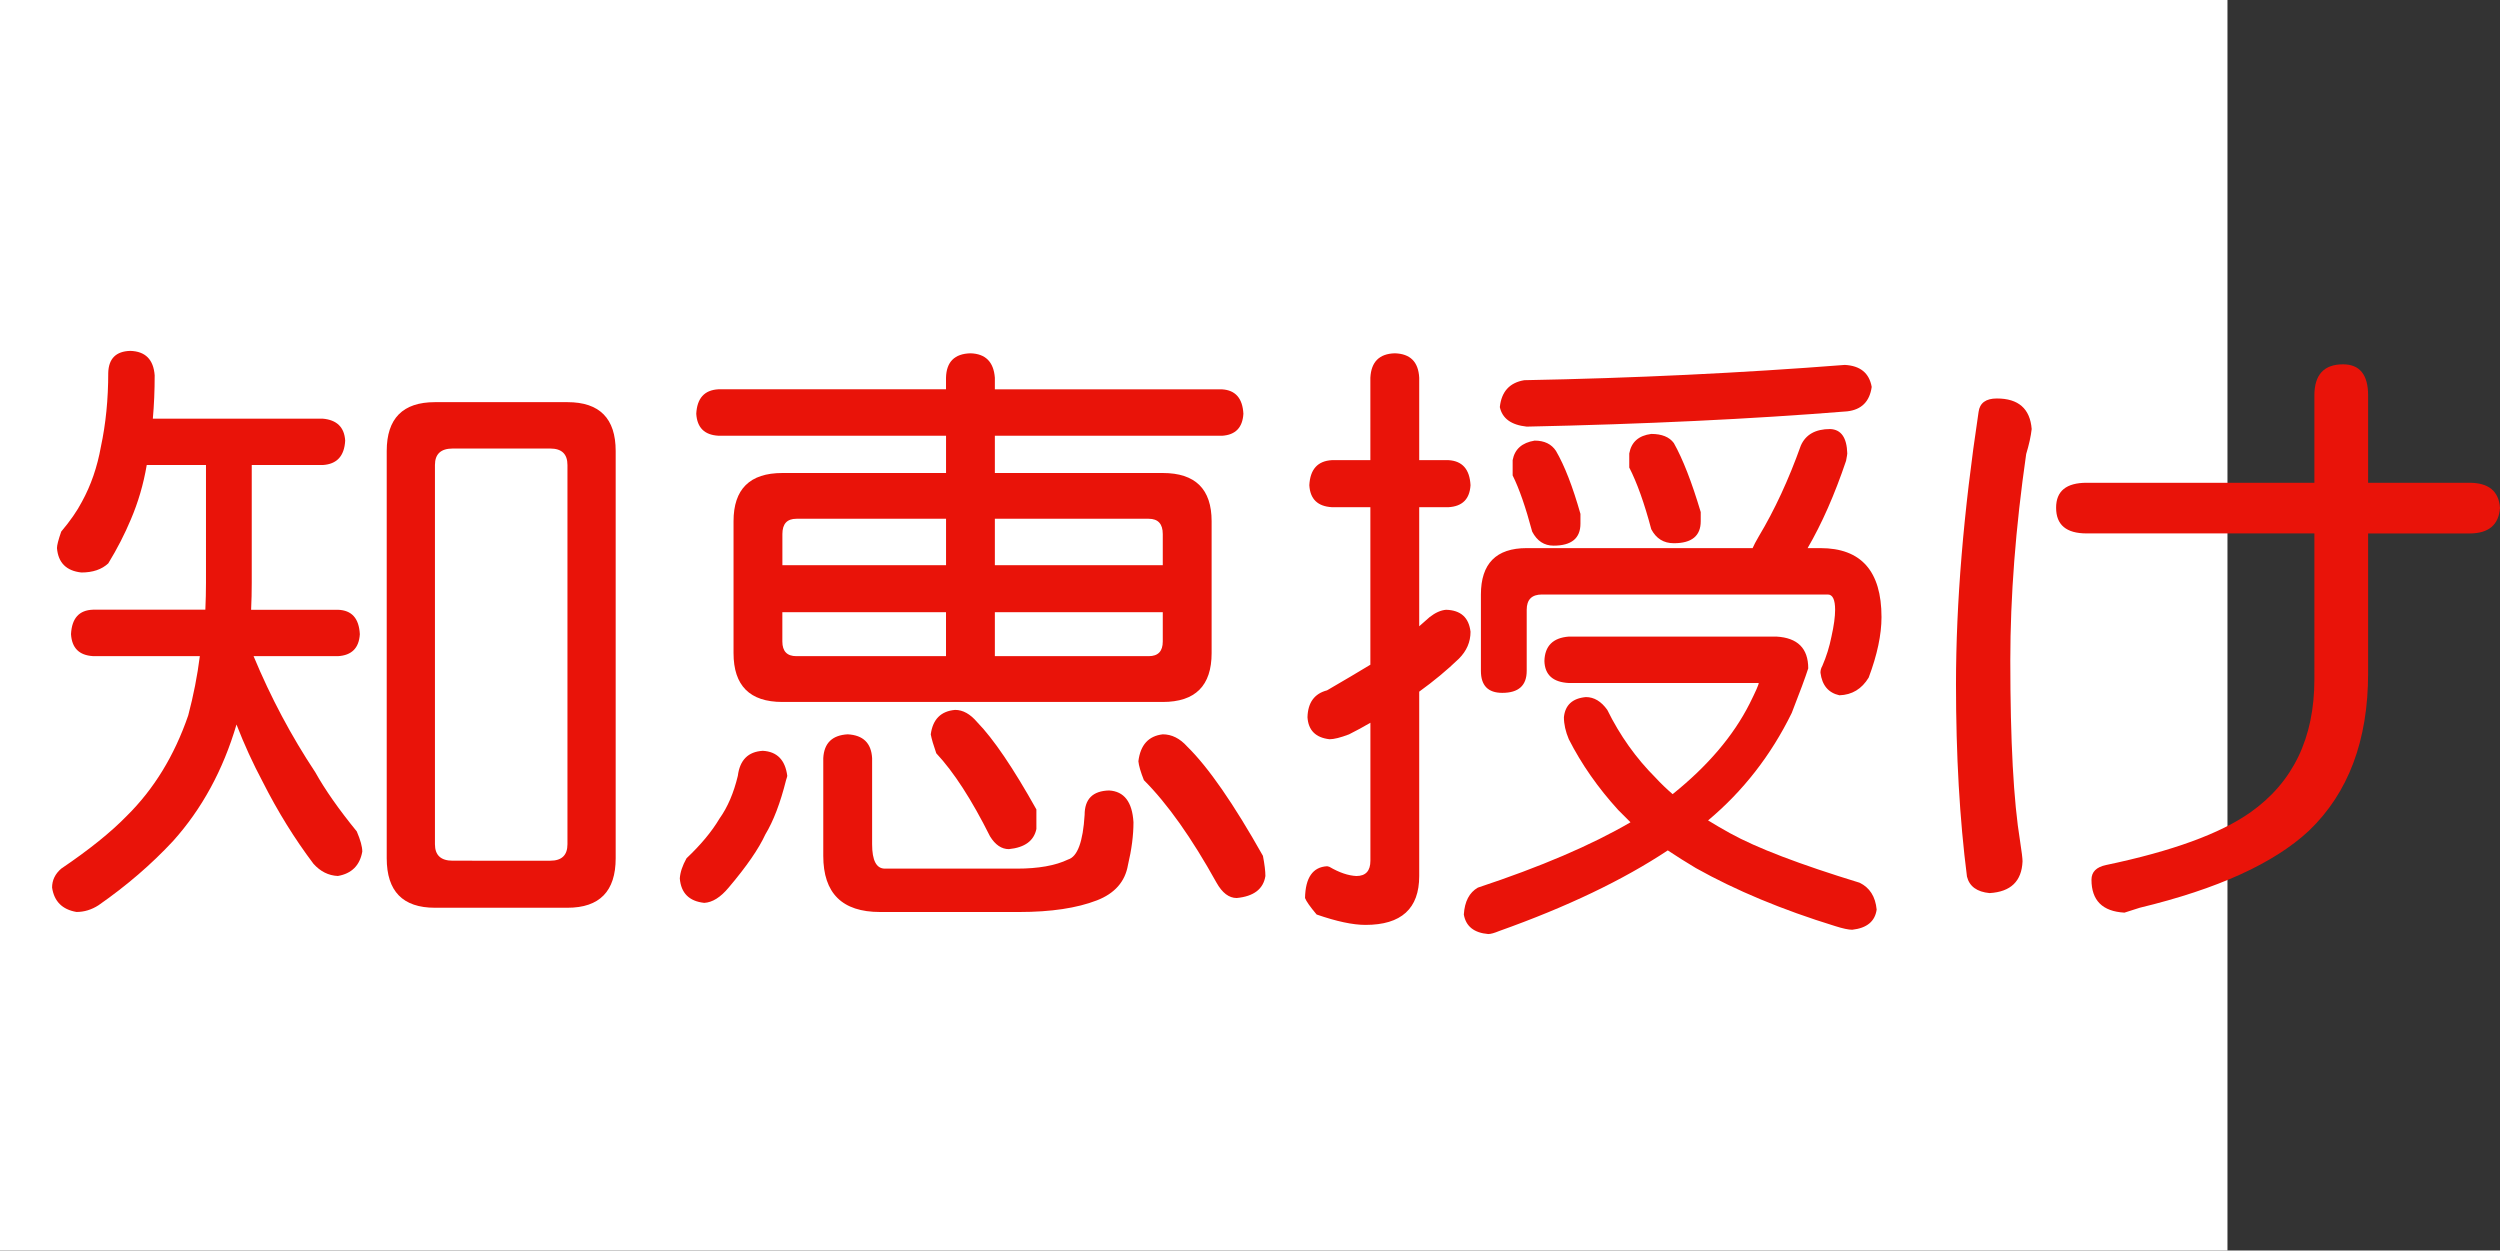
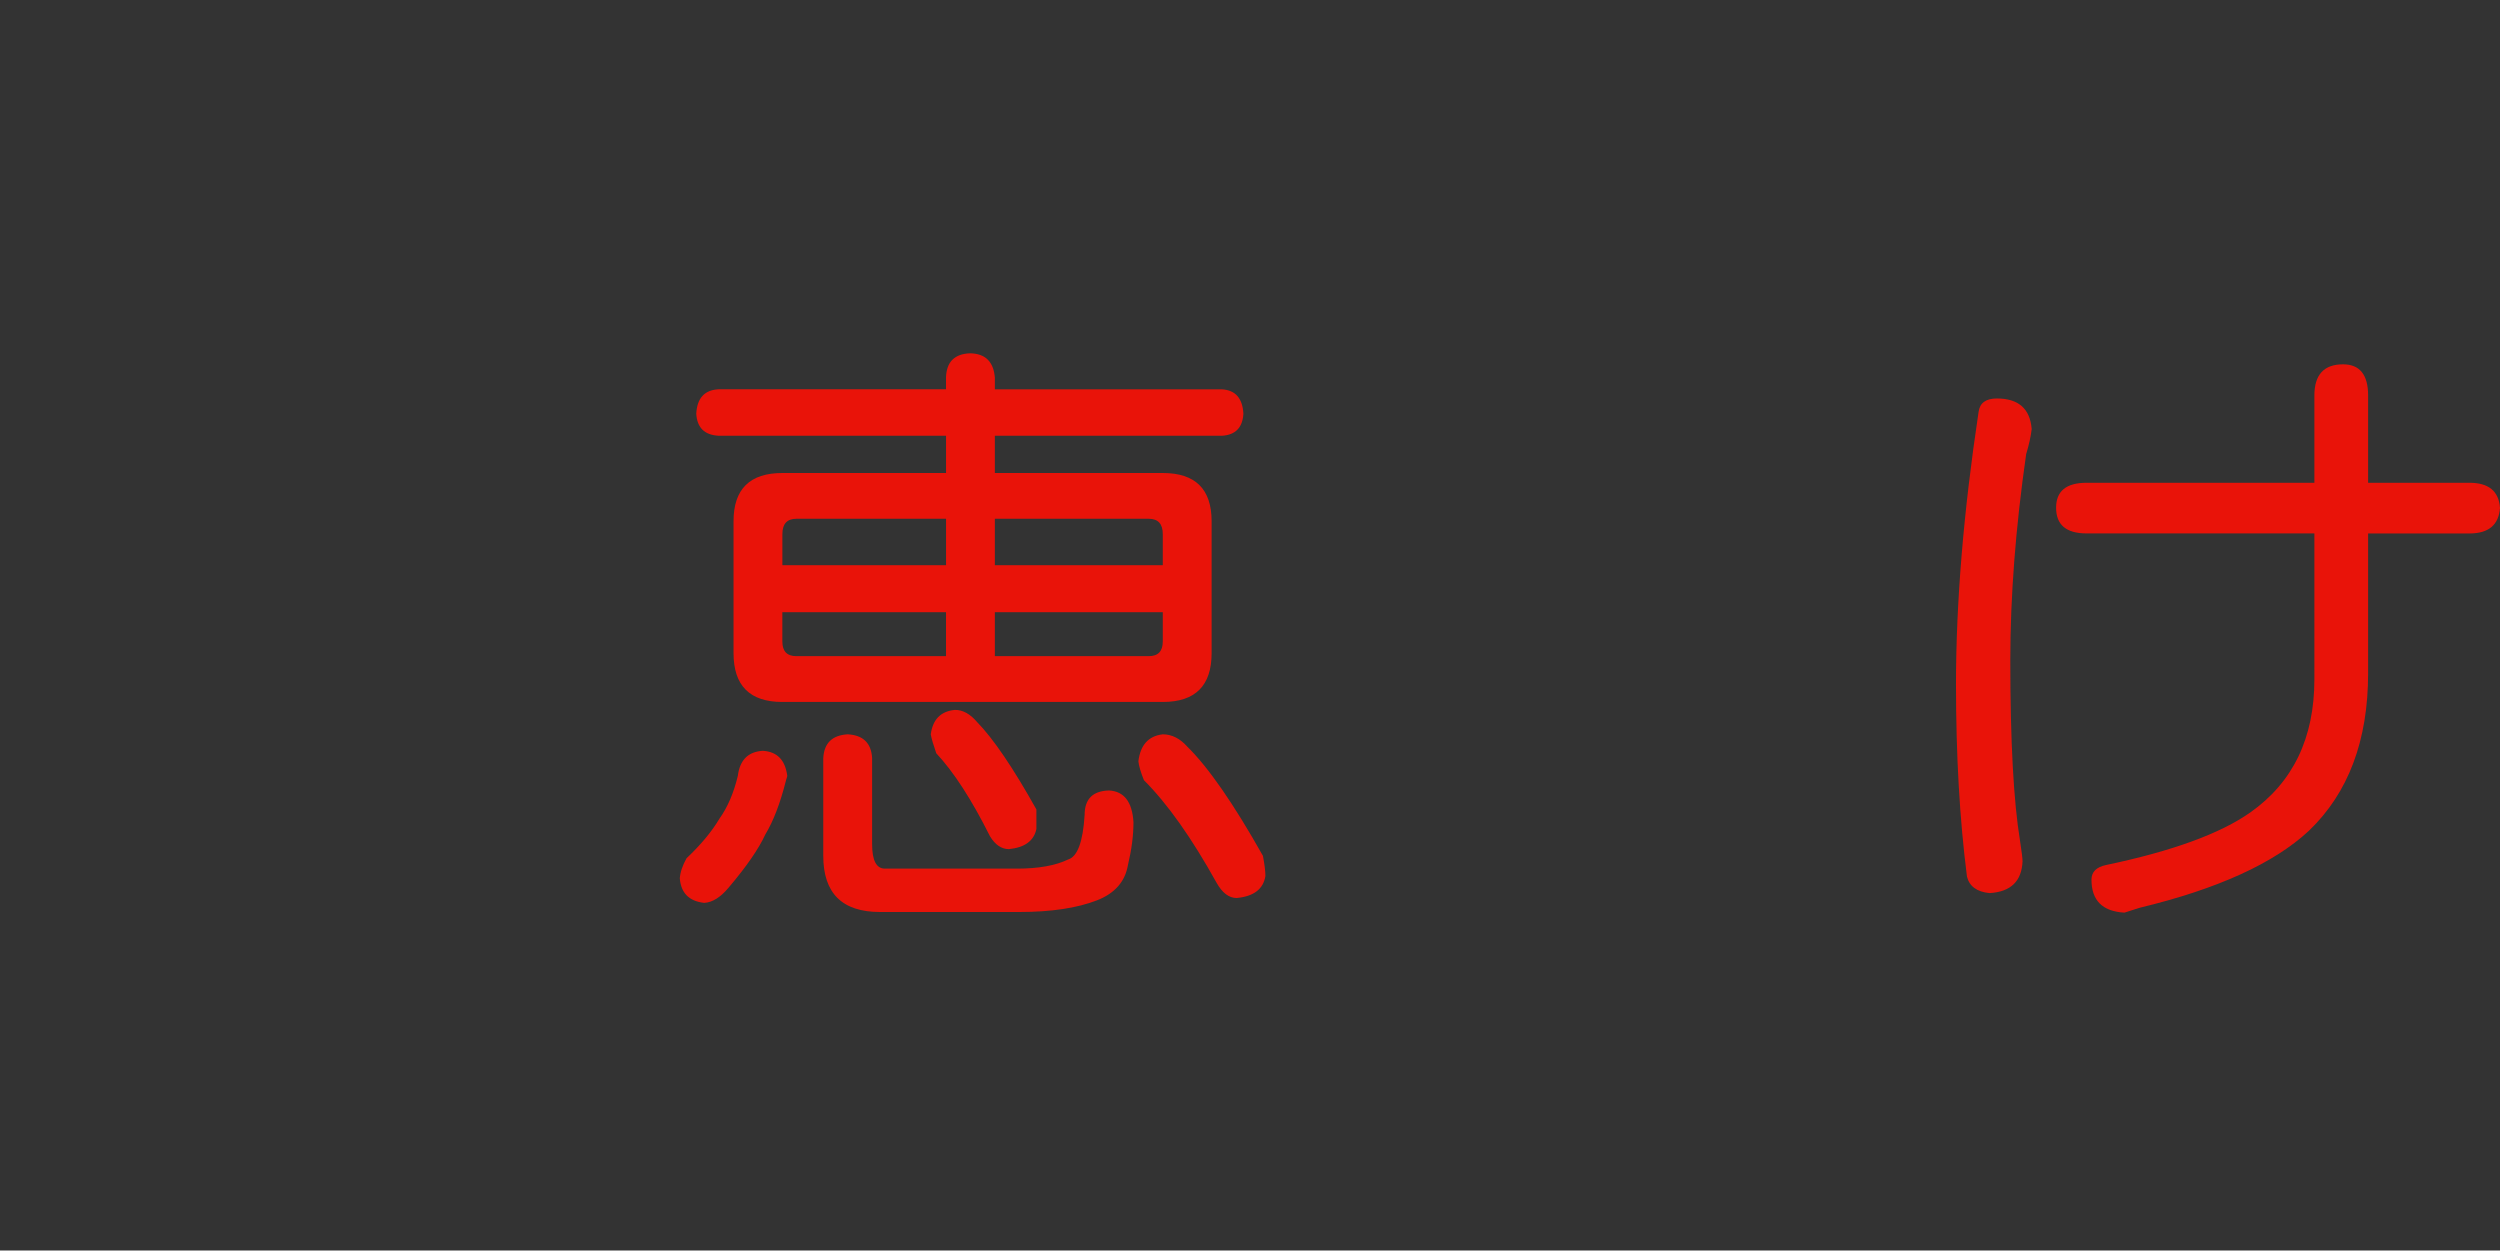
<svg xmlns="http://www.w3.org/2000/svg" xmlns:ns1="http://ns.adobe.com/AdobeIllustrator/10.0/" ns1:viewOrigin="0 32" ns1:rulerOrigin="0 0" ns1:pageBounds="0 32 320 0" width="63.974" height="32" viewBox="0 0 63.974 32" overflow="visible" enable-background="new 0 0 63.974 32" xml:space="preserve">
  <rect x="0" y="0" width="63.974" height="32" fill="#333333" stroke="none" />
  <g id="レイヤー_1" ns1:layer="yes" ns1:editable="no" ns1:dimmedPercent="50" ns1:rgbTrio="#4F008000FFFF">
-     <path ns1:knockout="Off" fill="#FFFFFF" d="M57,32H0V0h57V32z" />
-   </g>
+     </g>
  <g id="レイヤー_2" ns1:layer="yes" ns1:dimmedPercent="50" ns1:rgbTrio="#FFFF4F004F00">
    <g ns1:knockout="Off">
-       <path ns1:knockout="Off" fill="#E91309" d="M3.333,8.979c0.385,0.011,0.594,0.219,0.625,0.625c0,0.396-0.016,0.766-0.047,1.109     h4.344c0.364,0.031,0.557,0.219,0.578,0.563C8.812,11.671,8.619,11.88,8.255,11.9H6.442v3.016c0,0.229-0.005,0.458-0.016,0.688     h2.219C9,15.614,9.187,15.822,9.208,16.229C9.187,16.583,9,16.771,8.646,16.791H6.489c0.438,1.053,0.963,2.042,1.578,2.969     c0.25,0.448,0.604,0.953,1.063,1.516c0.094,0.219,0.141,0.391,0.141,0.516C9.208,22.146,9,22.354,8.646,22.416     c-0.24-0.011-0.448-0.115-0.625-0.313c-0.479-0.635-0.912-1.333-1.297-2.094c-0.25-0.469-0.474-0.958-0.672-1.469     c-0.344,1.167-0.886,2.162-1.625,2.984c-0.552,0.594-1.188,1.141-1.906,1.641c-0.177,0.114-0.365,0.172-0.563,0.172     c-0.365-0.063-0.573-0.271-0.625-0.625c0-0.188,0.078-0.35,0.234-0.484c0.708-0.479,1.266-0.927,1.672-1.344     c0.698-0.688,1.224-1.547,1.578-2.578c0.135-0.51,0.234-1.016,0.297-1.516H2.38c-0.354-0.021-0.542-0.208-0.563-0.563     c0.021-0.406,0.208-0.614,0.563-0.625h2.875c0.01-0.239,0.016-0.469,0.016-0.688V11.9H3.755c-0.083,0.49-0.219,0.953-0.406,1.391     C3.192,13.666,3,14.041,2.771,14.416c-0.167,0.156-0.396,0.234-0.688,0.234c-0.386-0.042-0.594-0.25-0.625-0.625     c0-0.073,0.036-0.213,0.109-0.422c0.229-0.271,0.406-0.526,0.531-0.766c0.229-0.417,0.391-0.885,0.484-1.406     c0.125-0.583,0.188-1.213,0.188-1.891C2.781,9.177,2.968,8.989,3.333,8.979z M11.13,10.291h3.391c0.823,0,1.234,0.417,1.234,1.25     v10.422c0,0.844-0.412,1.266-1.234,1.266H11.13c-0.823,0-1.234-0.422-1.234-1.266V11.541     C9.896,10.708,10.307,10.291,11.13,10.291z M14.083,22.025c0.292,0,0.438-0.141,0.438-0.422V11.9     c0-0.281-0.146-0.422-0.438-0.422h-2.5c-0.302,0-0.453,0.141-0.453,0.422v9.703c0,0.281,0.151,0.422,0.453,0.422H14.083z" />
      <path ns1:knockout="Off" fill="#E91309" d="M19.521,19.213c0.364,0.021,0.573,0.234,0.625,0.641c0,0.011-0.011,0.047-0.031,0.109     c-0.146,0.584-0.323,1.047-0.531,1.391c-0.167,0.365-0.479,0.817-0.938,1.359c-0.208,0.25-0.417,0.38-0.625,0.391     c-0.386-0.042-0.594-0.25-0.625-0.625c0.01-0.156,0.067-0.328,0.172-0.516c0.364-0.344,0.646-0.682,0.844-1.016     c0.208-0.291,0.364-0.656,0.469-1.094C18.932,19.447,19.146,19.234,19.521,19.213z M31.271,9.963     c0.344,0.021,0.526,0.229,0.547,0.625c-0.021,0.354-0.203,0.542-0.547,0.563h-5.813v0.953h4.297c0.833,0,1.25,0.412,1.25,1.234     v3.375c0,0.834-0.417,1.25-1.25,1.25h-9.734c-0.833,0-1.25-0.416-1.25-1.25v-3.375c0-0.823,0.417-1.234,1.25-1.234h4.188V11.15     H18.38c-0.354-0.021-0.542-0.208-0.563-0.563c0.021-0.396,0.208-0.604,0.563-0.625h5.828V9.666     c0.01-0.406,0.219-0.614,0.625-0.625c0.385,0.011,0.594,0.219,0.625,0.625v0.297H31.271z M20.021,14.463h4.188v-1.188H20.38     c-0.24,0-0.359,0.13-0.359,0.391V14.463z M24.208,16.791v-1.125h-4.188v0.75c0,0.25,0.12,0.375,0.359,0.375H24.208z      M21.692,18.791c0.396,0.021,0.604,0.225,0.625,0.609v2.203c0,0.417,0.109,0.625,0.328,0.625h3.375     c0.552,0,0.989-0.078,1.313-0.234c0.239-0.072,0.38-0.453,0.422-1.141c0-0.406,0.208-0.614,0.625-0.625     c0.385,0.021,0.594,0.292,0.625,0.813c0,0.334-0.047,0.698-0.141,1.094c-0.073,0.427-0.339,0.729-0.797,0.906     c-0.511,0.197-1.172,0.297-1.984,0.297h-3.563c-0.969,0-1.453-0.479-1.453-1.438v-2.5C21.088,19.016,21.296,18.813,21.692,18.791     z M24.442,18.166c0.198,0,0.385,0.104,0.563,0.313c0.417,0.428,0.922,1.172,1.516,2.234v0.5     c-0.063,0.303-0.297,0.475-0.703,0.516c-0.188,0-0.349-0.109-0.484-0.328c-0.469-0.938-0.927-1.646-1.375-2.125     c-0.073-0.208-0.12-0.369-0.141-0.484C23.869,18.406,24.078,18.197,24.442,18.166z M25.458,13.275v1.188h4.297v-0.797     c0-0.26-0.12-0.391-0.359-0.391H25.458z M29.396,16.791c0.239,0,0.359-0.125,0.359-0.375v-0.75h-4.297v1.125H29.396z      M29.755,18.791c0.229,0,0.438,0.104,0.625,0.313c0.542,0.531,1.188,1.464,1.938,2.797c0.042,0.219,0.063,0.391,0.063,0.516     c-0.052,0.333-0.297,0.521-0.734,0.563c-0.198,0-0.37-0.131-0.516-0.391c-0.636-1.146-1.255-2.021-1.859-2.625     c-0.083-0.208-0.13-0.369-0.141-0.484C29.182,19.063,29.39,18.833,29.755,18.791z" />
-       <path ns1:knockout="Off" fill="#E91309" d="M37.067,11.775c0.354,0.021,0.542,0.234,0.563,0.641     c-0.021,0.354-0.208,0.542-0.563,0.563h-0.75v3.047c0.083-0.073,0.172-0.151,0.266-0.234c0.146-0.114,0.286-0.177,0.422-0.188     c0.375,0.011,0.583,0.198,0.625,0.563c0,0.261-0.099,0.49-0.297,0.688c-0.302,0.292-0.641,0.573-1.016,0.844v4.719     c0,0.833-0.458,1.25-1.375,1.25c-0.323,0-0.74-0.089-1.25-0.266c-0.167-0.198-0.266-0.339-0.297-0.422     c0.01-0.521,0.198-0.792,0.563-0.813c0.01,0,0.031,0.005,0.063,0.016c0.25,0.146,0.479,0.224,0.688,0.234     c0.239,0,0.359-0.131,0.359-0.391v-3.531c-0.177,0.104-0.359,0.203-0.547,0.297c-0.219,0.084-0.386,0.125-0.5,0.125     c-0.354-0.041-0.542-0.229-0.563-0.563c0.01-0.375,0.177-0.604,0.5-0.688c0.448-0.26,0.817-0.479,1.109-0.656v-4.031h-0.984     c-0.365-0.021-0.558-0.208-0.578-0.563c0.021-0.406,0.213-0.62,0.578-0.641h0.984V9.666c0.021-0.406,0.229-0.614,0.625-0.625     c0.396,0.011,0.604,0.219,0.625,0.625v2.109H37.067z M40.583,17.838c0.208,0,0.391,0.109,0.547,0.328     c0.323,0.656,0.734,1.234,1.234,1.734c0.135,0.146,0.281,0.287,0.438,0.422c0.896-0.719,1.552-1.489,1.969-2.313     c0.156-0.313,0.234-0.489,0.234-0.531h-4.859c-0.406-0.021-0.615-0.208-0.625-0.563c0.01-0.385,0.219-0.594,0.625-0.625h5.313     c0.542,0.031,0.813,0.302,0.813,0.813c-0.073,0.229-0.214,0.609-0.422,1.141c-0.531,1.084-1.245,2-2.141,2.75     c0.188,0.115,0.375,0.225,0.563,0.328c0.677,0.375,1.781,0.797,3.313,1.266c0.26,0.125,0.406,0.354,0.438,0.688     c-0.042,0.302-0.25,0.474-0.625,0.516c-0.094,0-0.24-0.031-0.438-0.094c-1.354-0.417-2.542-0.912-3.563-1.484     c-0.261-0.156-0.5-0.307-0.719-0.453c-1.146,0.76-2.583,1.447-4.313,2.063c-0.125,0.052-0.219,0.078-0.281,0.078     c-0.365-0.031-0.573-0.198-0.625-0.5c0.021-0.334,0.141-0.563,0.359-0.688c1.604-0.531,2.906-1.088,3.906-1.672     c-0.104-0.104-0.208-0.208-0.313-0.313c-0.521-0.572-0.943-1.177-1.266-1.813c-0.083-0.197-0.125-0.385-0.125-0.563     C40.052,18.041,40.239,17.869,40.583,17.838z M46.833,10.979c0.281,0.011,0.427,0.219,0.438,0.625     c0,0.021-0.011,0.083-0.031,0.188c-0.292,0.865-0.62,1.609-0.984,2.234h0.328c1.042,0,1.563,0.589,1.563,1.766     c0,0.448-0.109,0.964-0.328,1.547c-0.177,0.292-0.427,0.443-0.75,0.453c-0.281-0.063-0.443-0.255-0.484-0.578     c0-0.063,0.016-0.119,0.047-0.172c0.104-0.239,0.182-0.489,0.234-0.75c0.063-0.281,0.094-0.51,0.094-0.688     c0-0.26-0.063-0.391-0.188-0.391h-7.313c-0.261,0-0.391,0.13-0.391,0.391v1.563c0,0.375-0.208,0.563-0.625,0.563     c-0.365,0-0.547-0.188-0.547-0.563v-1.953c0-0.792,0.391-1.188,1.172-1.188h5.781c0.031-0.073,0.083-0.172,0.156-0.297     c0.406-0.677,0.766-1.453,1.078-2.328C46.208,11.119,46.458,10.979,46.833,10.979z M47.208,9.338     c0.396,0.021,0.625,0.208,0.688,0.563c-0.052,0.375-0.261,0.583-0.625,0.625c-2.458,0.198-5.193,0.328-8.203,0.391     c-0.396-0.042-0.625-0.208-0.688-0.5c0.042-0.396,0.25-0.625,0.625-0.688C41.807,9.677,44.541,9.546,47.208,9.338z      M39.271,11.275c0.25,0,0.432,0.089,0.547,0.266c0.219,0.375,0.427,0.912,0.625,1.609v0.25c0,0.375-0.229,0.563-0.688,0.563     c-0.24,0-0.422-0.12-0.547-0.359c-0.167-0.625-0.333-1.104-0.5-1.438v-0.391C38.76,11.494,38.947,11.328,39.271,11.275z      M42.255,11.104c0.271,0,0.463,0.078,0.578,0.234c0.229,0.406,0.458,0.995,0.688,1.766v0.234c0,0.375-0.229,0.563-0.688,0.563     c-0.261,0-0.453-0.12-0.578-0.359c-0.177-0.667-0.365-1.192-0.563-1.578v-0.359C41.744,11.312,41.932,11.146,42.255,11.104z" />
      <path ns1:knockout="Off" fill="#E91309" d="M51.099,10.197c0.552,0,0.849,0.261,0.891,0.781c-0.021,0.188-0.068,0.401-0.141,0.641     c-0.271,1.886-0.406,3.646-0.406,5.281c0,2.063,0.083,3.604,0.25,4.625c0.042,0.271,0.063,0.443,0.063,0.516     c-0.021,0.51-0.302,0.781-0.844,0.813c-0.323-0.031-0.516-0.172-0.578-0.422c-0.188-1.469-0.281-3.109-0.281-4.922     c0-2.083,0.192-4.406,0.578-6.969C50.661,10.312,50.817,10.197,51.099,10.197z M53.396,12.354h5.828v-2.234     c0-0.531,0.245-0.797,0.734-0.797c0.427,0,0.641,0.266,0.641,0.797v2.234h2.594c0.489,0,0.75,0.214,0.781,0.641     c-0.031,0.438-0.292,0.656-0.781,0.656h-2.594v3.578c0,1.719-0.505,3.063-1.516,4.031c-0.896,0.834-2.339,1.489-4.328,1.969     l-0.391,0.125c-0.563-0.031-0.844-0.313-0.844-0.844c0-0.198,0.125-0.323,0.375-0.375c1.688-0.354,2.917-0.802,3.688-1.344     c1.094-0.771,1.641-1.906,1.641-3.406V13.65h-5.828c-0.521,0-0.781-0.219-0.781-0.656C52.614,12.567,52.875,12.354,53.396,12.354     z" />
    </g>
  </g>
</svg>